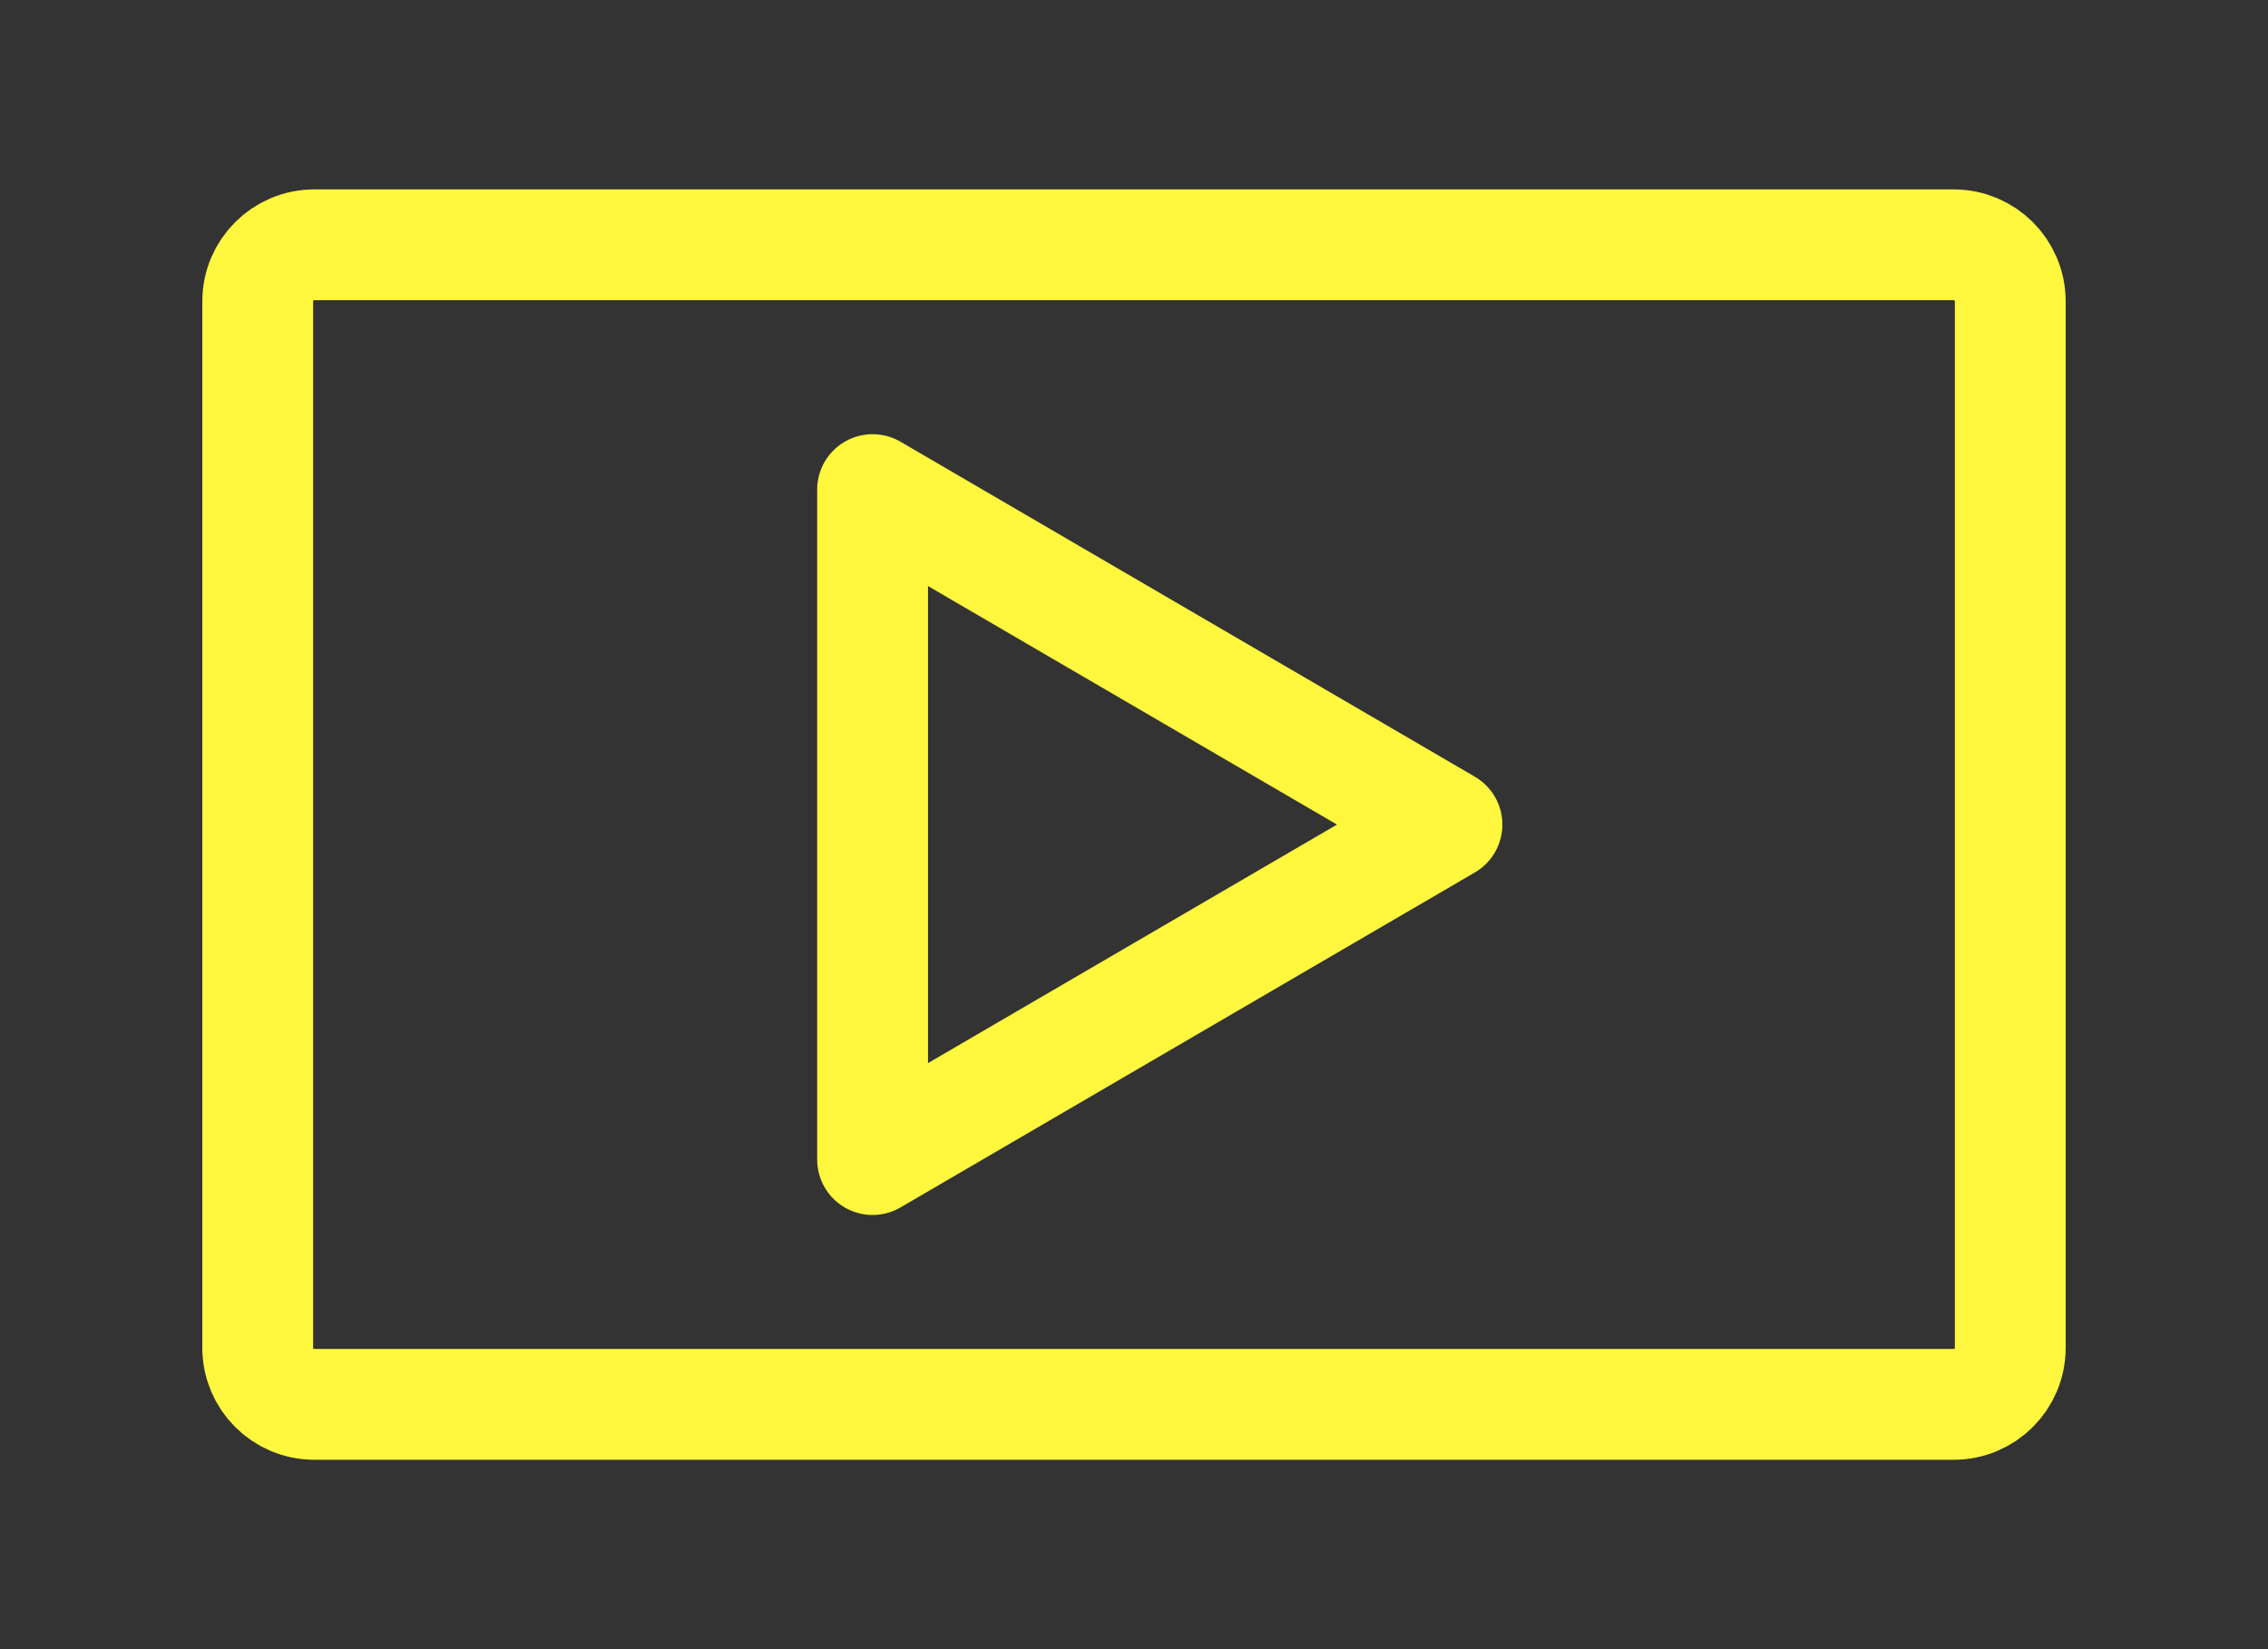
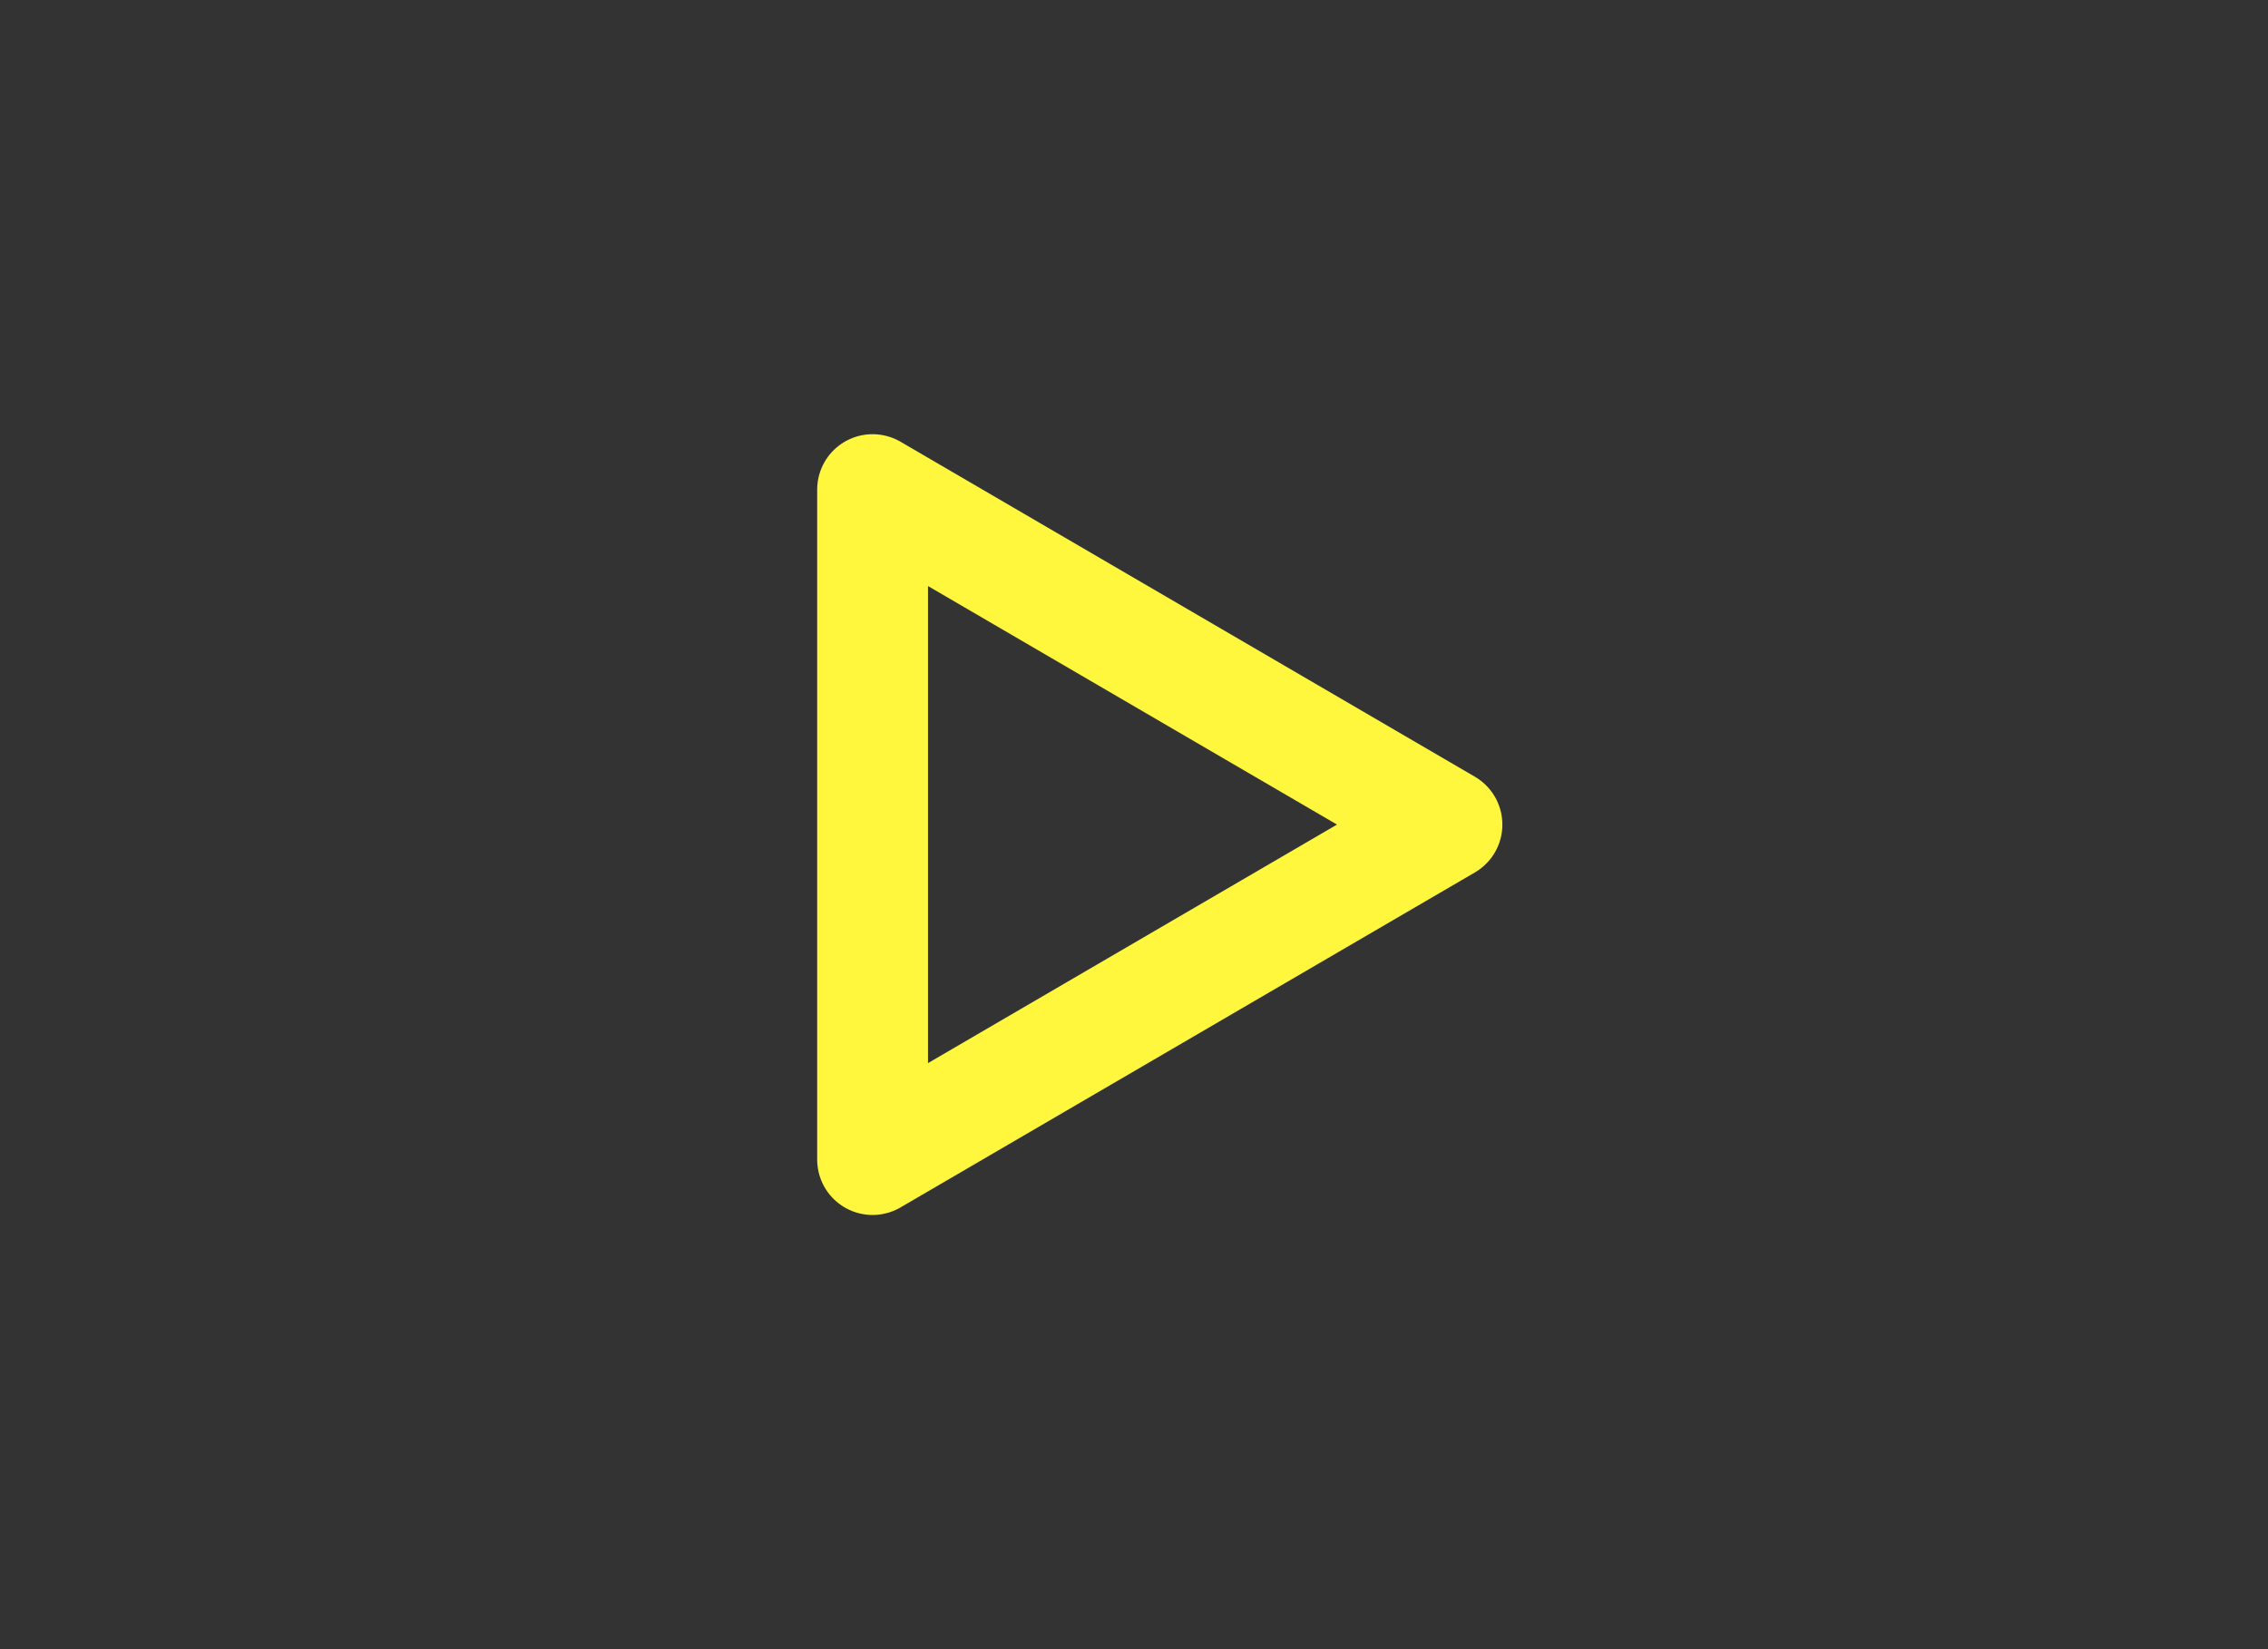
<svg xmlns="http://www.w3.org/2000/svg" clip-rule="evenodd" fill-rule="evenodd" stroke-linecap="round" stroke-linejoin="round" stroke-miterlimit="1.5" viewBox="0 0 88 64">
  <rect x="0" y="0" width="88" height="64" fill="#333333" stroke="none" />
  <g fill="none">
-     <path d="m0 0h88v64h-88z" />
    <g stroke="#FEF73E" stroke-width="4.3">
-       <path d="m78 11.695v40.61c0 1.212-.983 2.195-2.195 2.195h-63.61c-1.212 0-2.195-.983-2.195-2.195v-40.61c0-1.212.983-2.195 2.195-2.195h63.61c1.212 0 2.195.983 2.195 2.195z" />
      <path d="m56.143 32-22.286 13v-26z" stroke-linecap="butt" />
    </g>
  </g>
</svg>